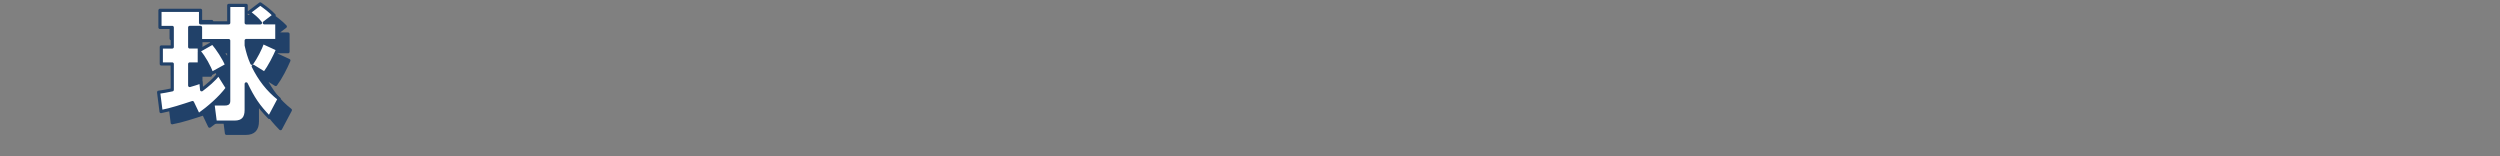
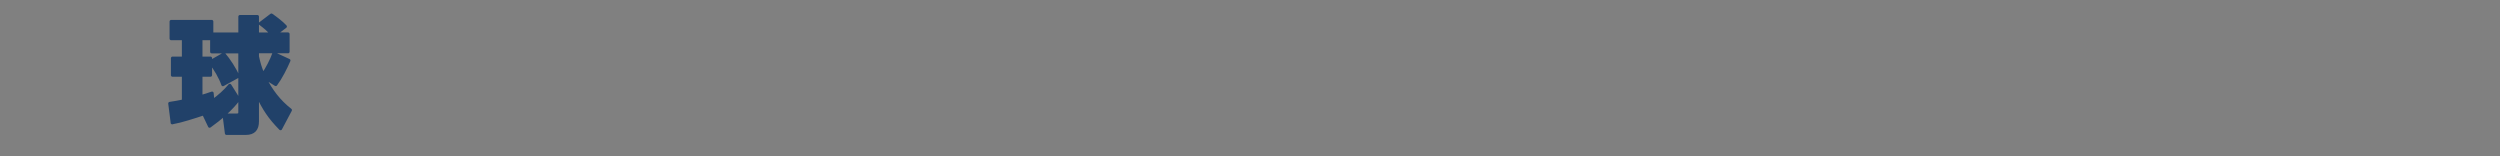
<svg xmlns="http://www.w3.org/2000/svg" id="_テキスト" data-name="テキスト" version="1.1" viewBox="0 0 630 39.43">
  <rect x="0" y="0" width="630" height="39.43" fill="#808080" stroke="none" />
  <defs>
    <style>
      .st0 {
        fill: #fff;
      }

      .st0, .st1 {
        stroke: #214169;
        stroke-linecap: round;
        stroke-linejoin: round;
        stroke-width: .8px;
      }

      .st1 {
        fill: #214169;
      }
    </style>
  </defs>
  <path class="st1" d="M43.41,30.94l-.62-4.87c1.15-.16,2.29-.37,3.44-.62v-6.51h-2.76v-4.28h2.76v-4.93h-3.1v-4.31h10.23v3.16h7.1v-4.4h4.4v4.4h3.6c-.81-1.05-1.83-1.86-2.88-2.64l2.82-2.14c1.21.84,2.51,1.83,3.5,2.88l-2.48,1.89h3.16v4.46h-7.72v1.21c.37,1.67.74,2.98,1.43,4.53,1.02-1.46,2.14-3.6,2.73-5.27l3.78,1.74c-.84,1.95-2.05,4.34-3.32,6.05l-2.85-1.77c1.61,3.26,3.66,5.98,6.54,8.22l-2.48,4.68c-2.79-2.85-4.12-4.9-5.83-8.46v6.6c0,1.98-.87,3.04-2.92,3.04h-4.87l-.59-4.59h3.04c.59,0,.93-.09.93-.74v-15.22h-7.1v-3.32h-2.73v4.93h2.42v.9l3.38-1.92c1.24,1.46,2.82,3.84,3.53,5.61l-3.78,2.08c-.56-1.67-1.95-4.15-3.13-5.49v3.1h-2.42v5.43c.96-.28,1.89-.56,2.82-.9l.19,1.98c1.58-1.18,3.04-2.42,4.28-3.94l2.2,3.5c-1.86,2.51-4.71,4.96-7.29,6.79l-1.49-3.13c-2.39.78-5.52,1.83-7.94,2.26Z" />
-   <path class="st0" d="M40.59,28.12l-.62-4.87c1.15-.16,2.29-.37,3.44-.62v-6.51h-2.76v-4.28h2.76v-4.93h-3.1V2.6h10.23v3.16h7.1V1.36h4.4v4.4h3.6c-.81-1.05-1.83-1.86-2.88-2.64l2.82-2.14c1.21.84,2.51,1.83,3.5,2.88l-2.48,1.89h3.16v4.46h-7.72v1.21c.37,1.67.74,2.98,1.43,4.53,1.02-1.46,2.14-3.6,2.73-5.27l3.78,1.74c-.84,1.95-2.05,4.34-3.32,6.05l-2.85-1.77c1.61,3.26,3.66,5.98,6.54,8.22l-2.48,4.68c-2.79-2.85-4.12-4.9-5.83-8.46v6.6c0,1.98-.87,3.04-2.92,3.04h-4.87l-.59-4.59h3.04c.59,0,.93-.09.93-.74v-15.22h-7.1v-3.32h-2.73v4.93h2.42v.9l3.38-1.92c1.24,1.46,2.82,3.84,3.53,5.61l-3.78,2.08c-.56-1.67-1.95-4.15-3.13-5.49v3.1h-2.42v5.43c.96-.28,1.89-.56,2.82-.9l.19,1.98c1.58-1.18,3.04-2.42,4.28-3.94l2.2,3.5c-1.86,2.51-4.71,4.96-7.29,6.79l-1.49-3.13c-2.39.78-5.52,1.83-7.94,2.26Z" />
</svg>